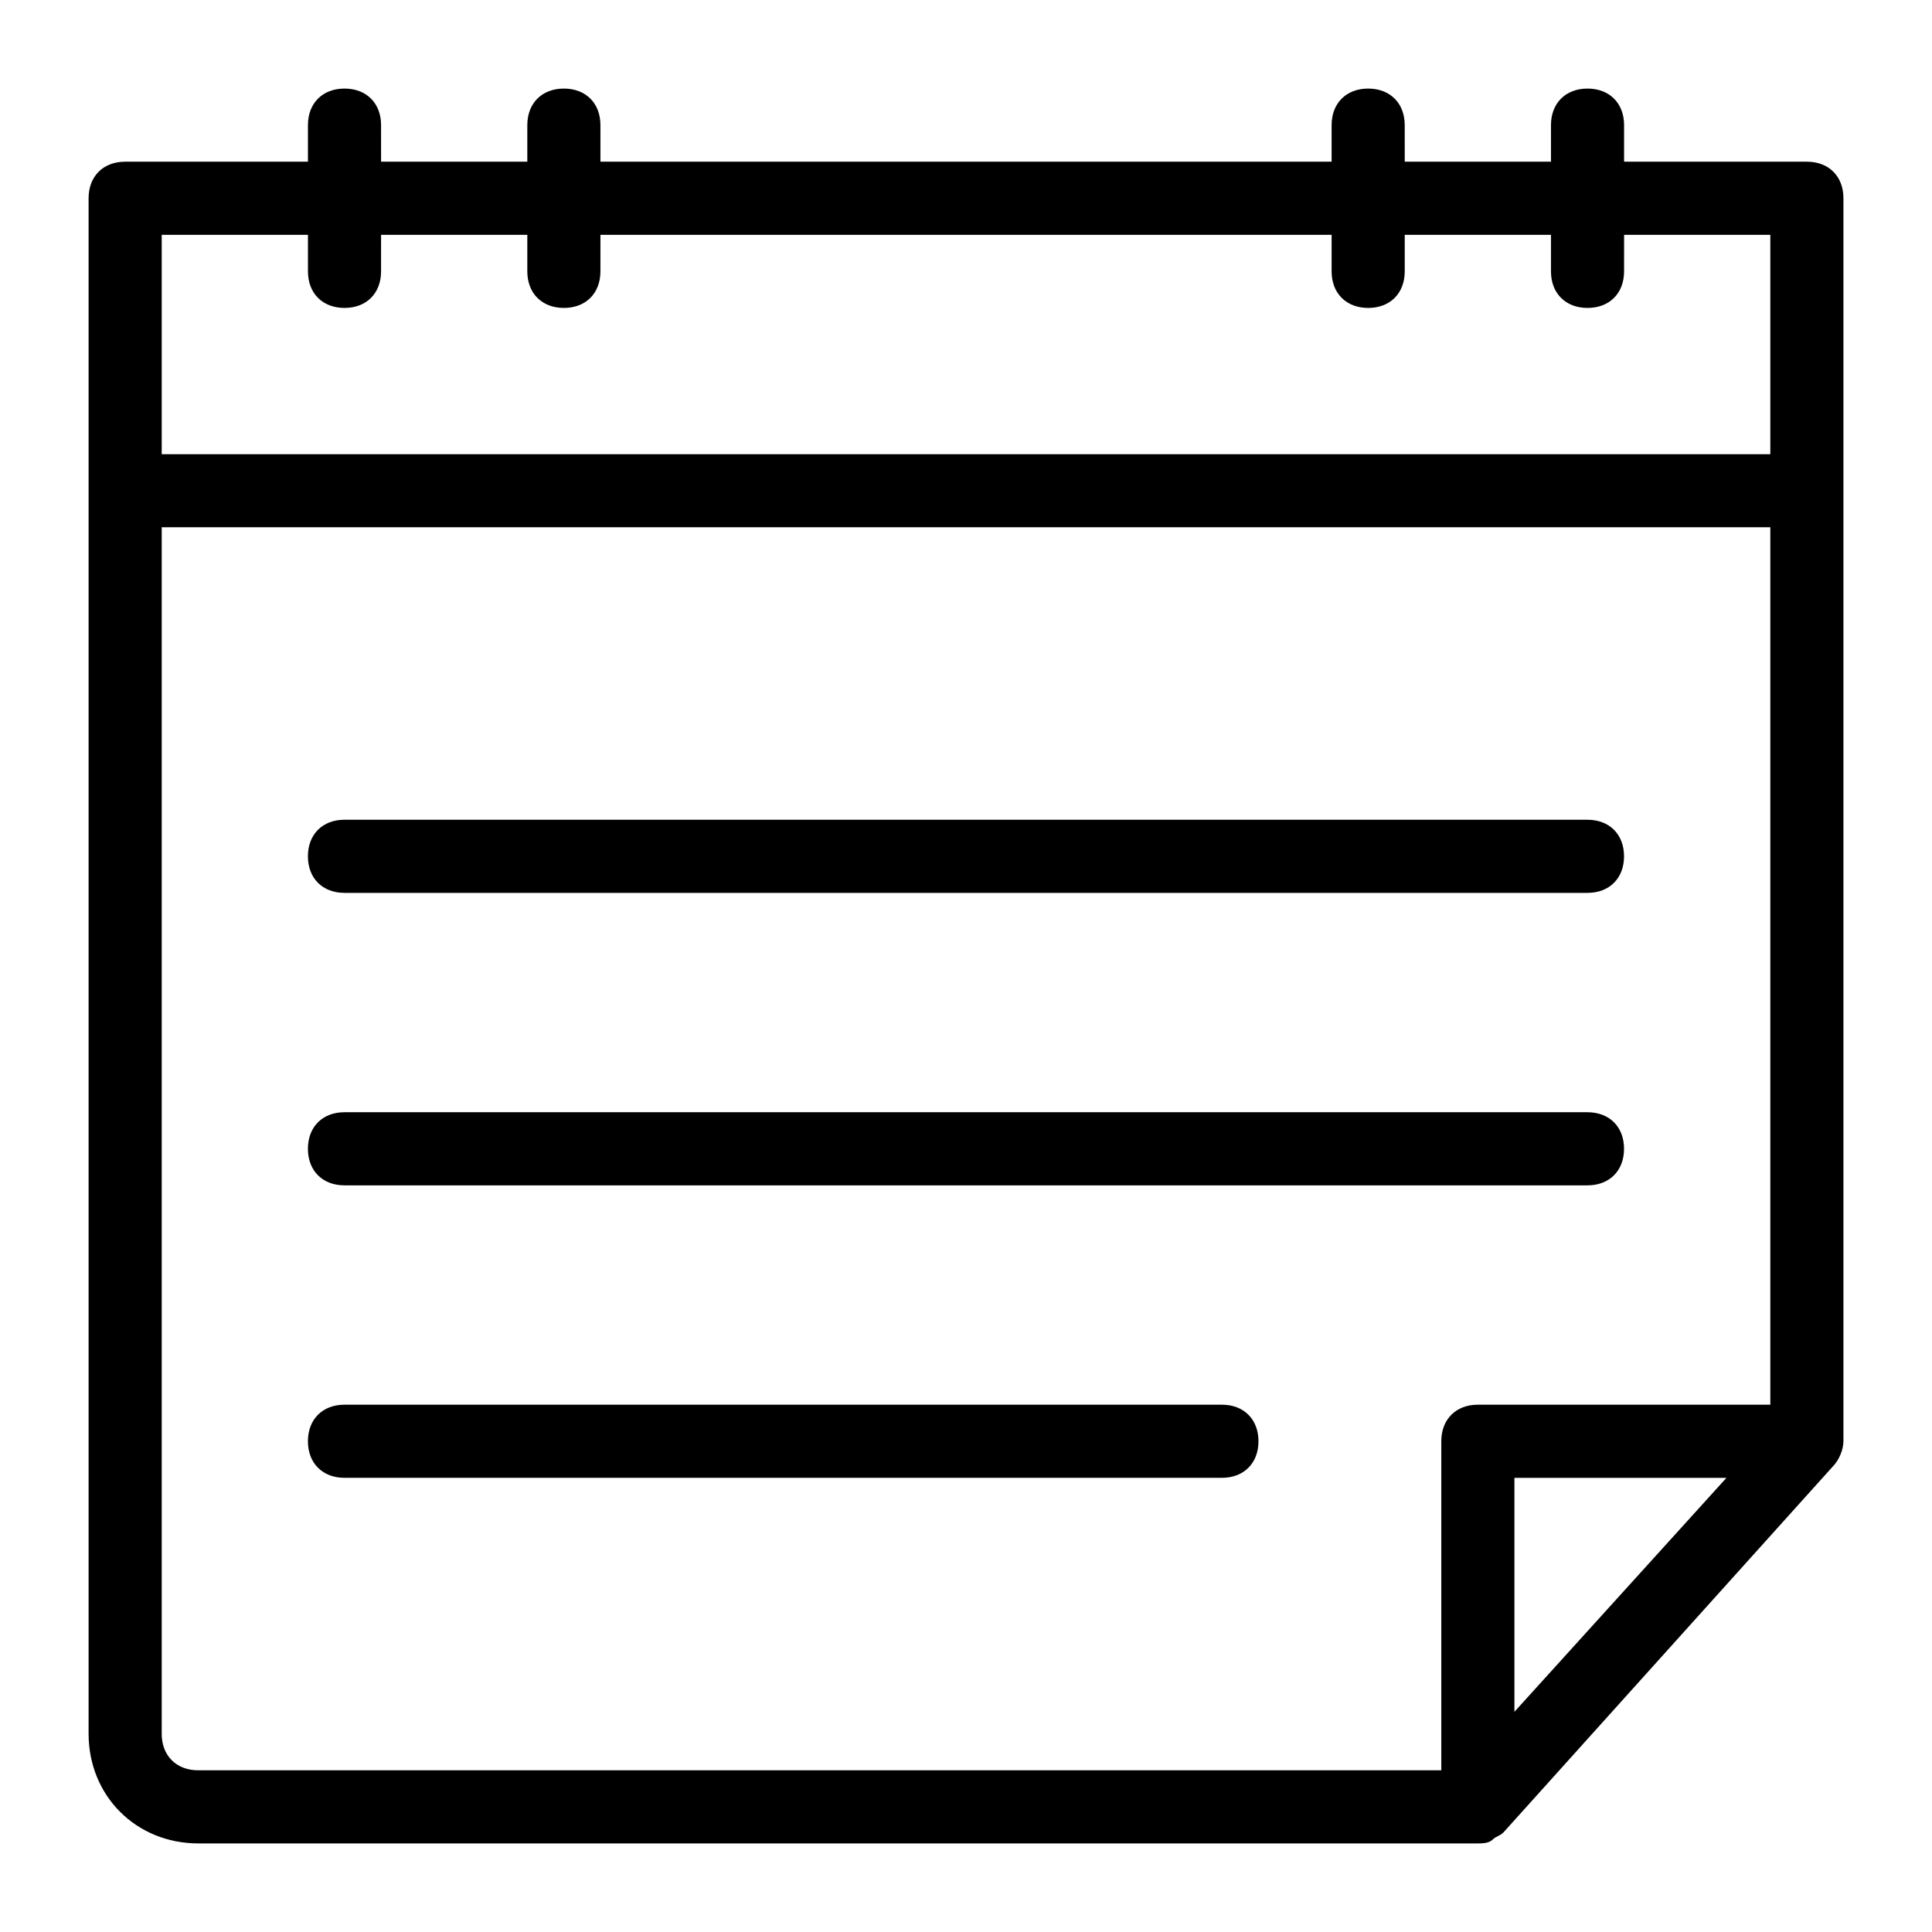
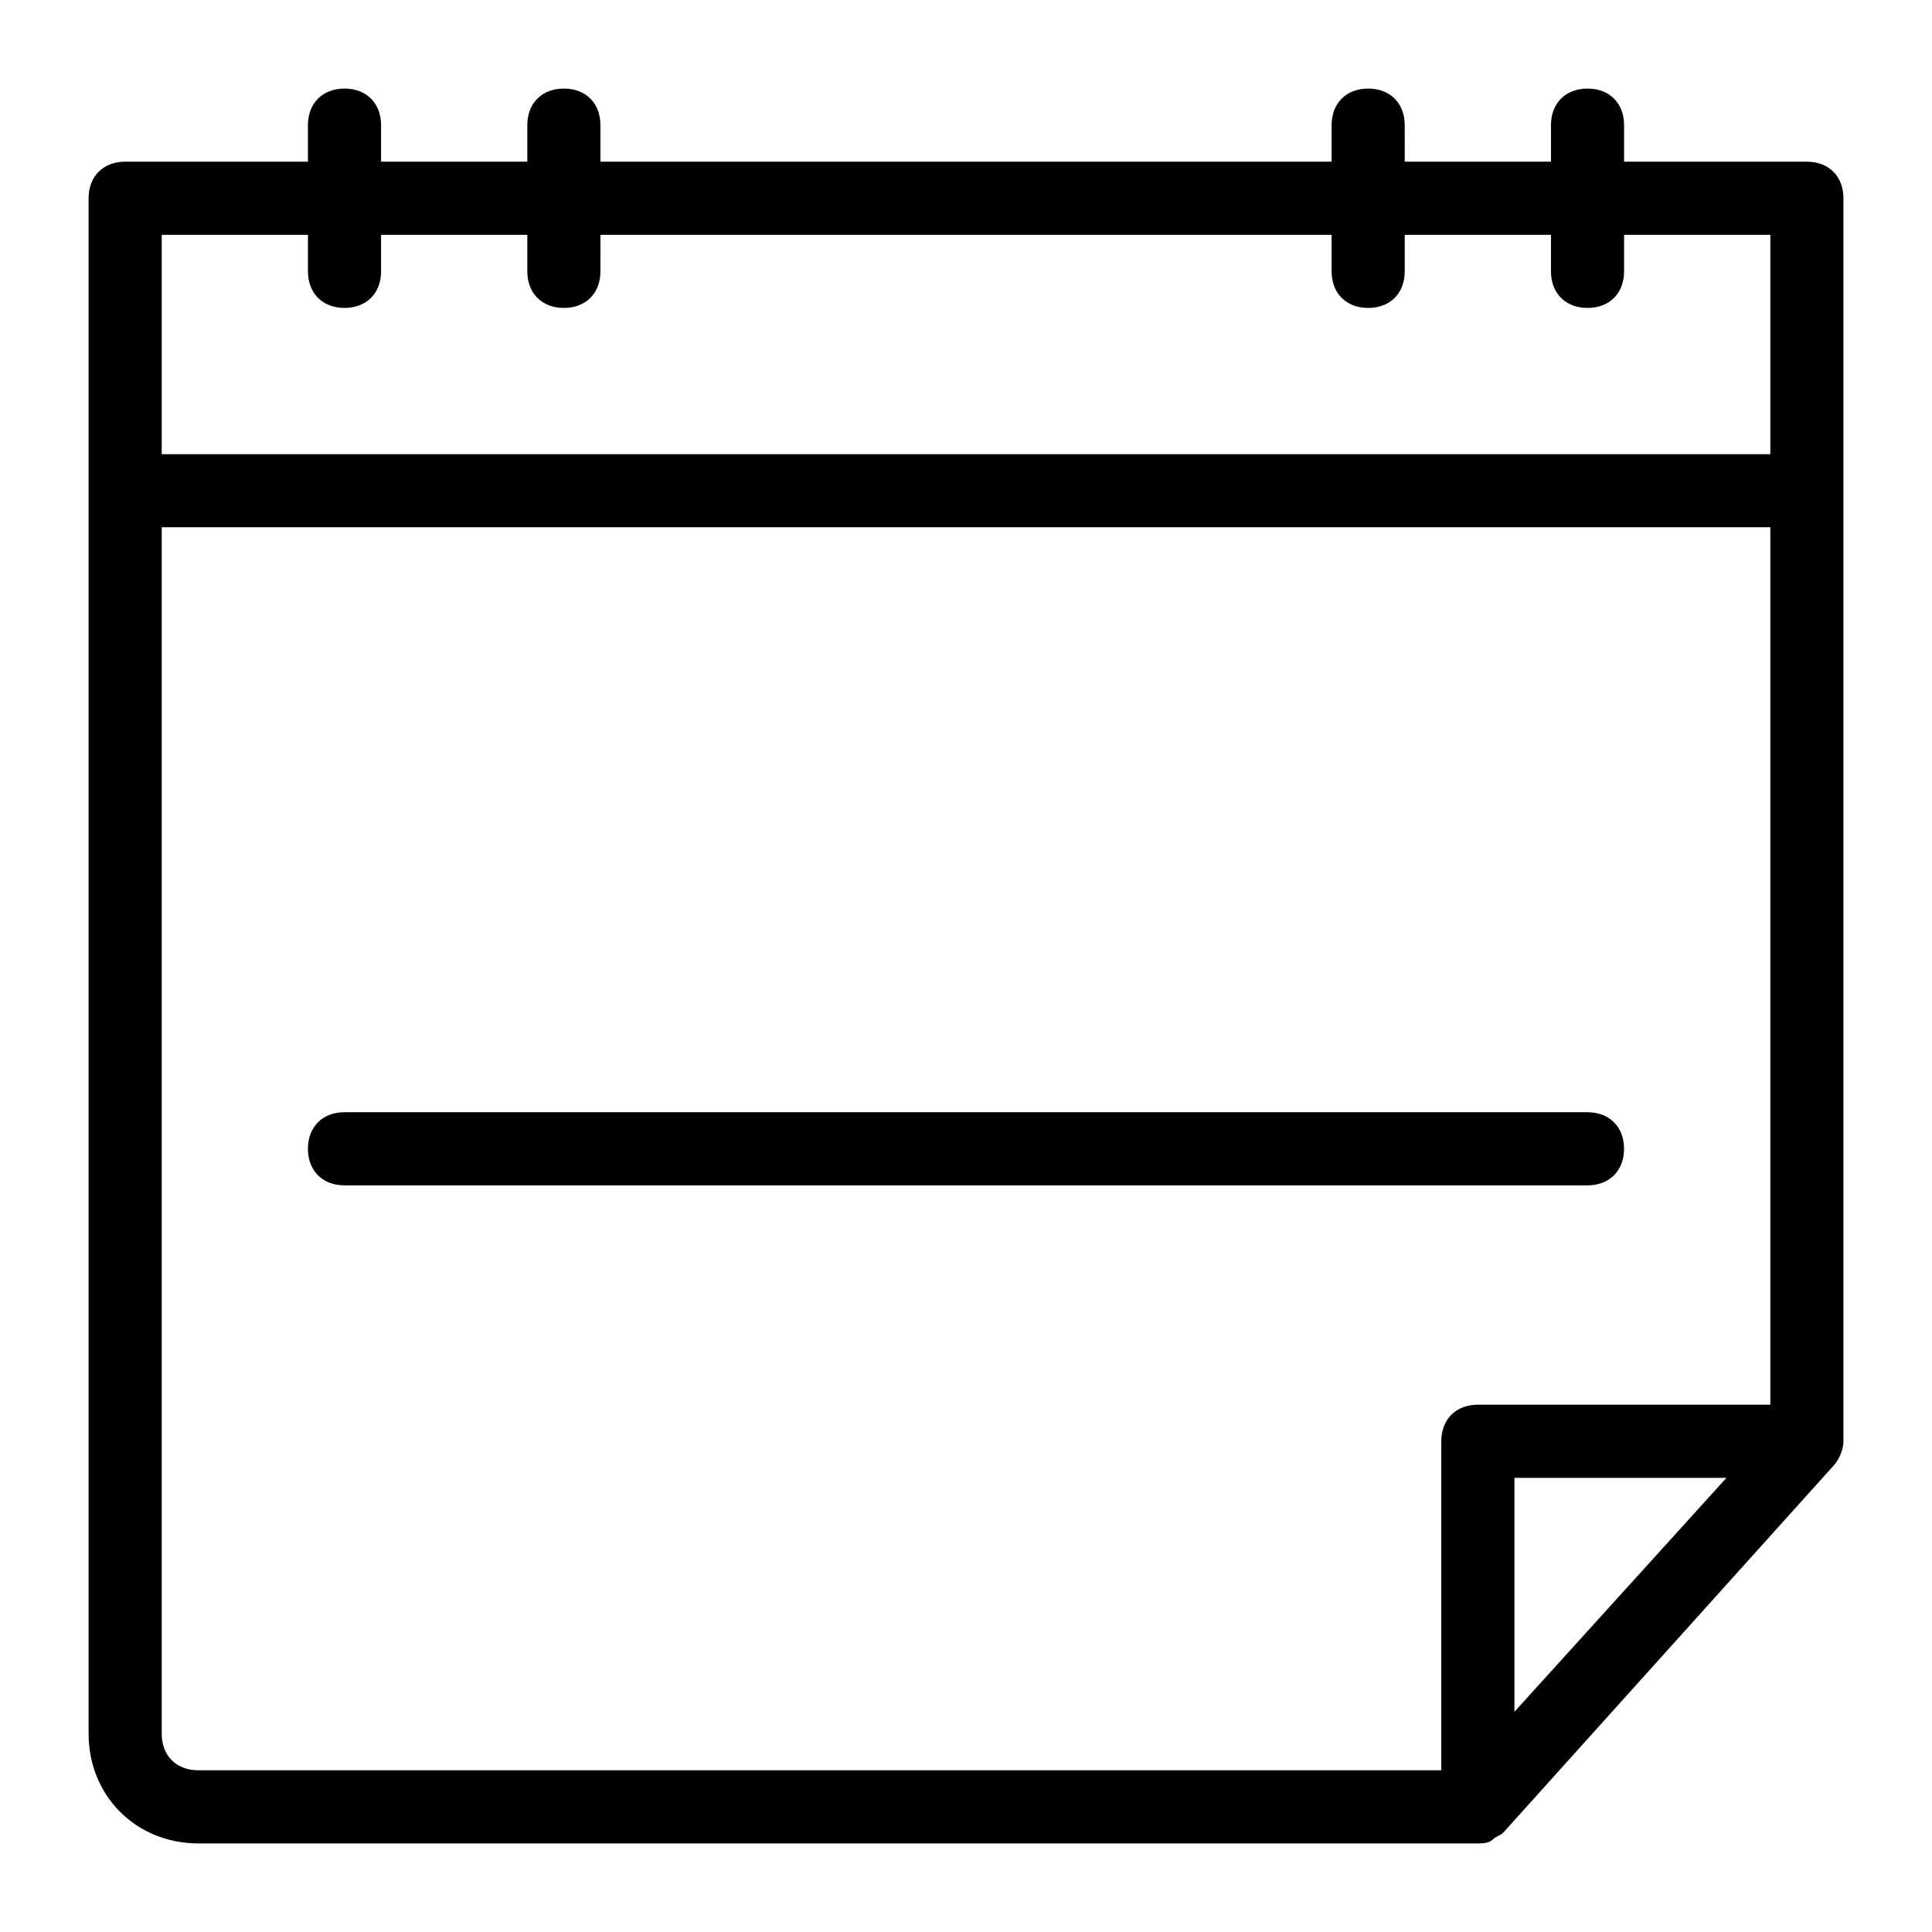
<svg xmlns="http://www.w3.org/2000/svg" fill="#000000" width="800px" height="800px" version="1.1" viewBox="144 144 512 512">
  <g>
    <path d="m622.84 186.85h-48.441v-9.688c0-5.812-3.875-9.688-9.688-9.688s-9.688 3.875-9.688 9.688v9.688h-38.754l-0.004-9.688c0-5.812-3.875-9.688-9.688-9.688s-9.688 3.875-9.688 9.688v9.688h-193.77v-9.688c0-5.812-3.875-9.688-9.688-9.688s-9.688 3.875-9.688 9.688v9.688h-38.754l-0.004-9.688c0-5.812-3.875-9.688-9.688-9.688-5.816 0-9.691 3.875-9.691 9.688v9.688h-48.441c-5.812 0-9.688 3.875-9.688 9.688v406.92c0 16.469 12.594 29.066 29.066 29.066h339.1c0.969 0 2.906 0 3.875-0.969s1.938-0.969 2.906-1.938l87.199-96.887c1.938-1.938 2.906-4.844 2.906-6.781v-329.41c0-5.812-3.875-9.688-9.691-9.688zm-397.23 19.379v9.688c0 5.812 3.875 9.688 9.688 9.688s9.688-3.875 9.688-9.688l0.004-9.688h38.754v9.688c0 5.812 3.875 9.688 9.688 9.688s9.688-3.875 9.688-9.688l0.004-9.688h193.77v9.688c0 5.812 3.875 9.688 9.688 9.688s9.688-3.875 9.688-9.688v-9.688h38.754v9.688c0 5.812 3.875 9.688 9.688 9.688s9.688-3.875 9.688-9.688l0.004-9.688h38.754v58.133h-426.3v-58.133zm-38.754 397.23v-319.73h426.3v232.53h-77.508c-5.812 0-9.688 3.875-9.688 9.688v87.199h-329.42c-5.812 0-9.688-3.875-9.688-9.688zm358.48-67.82h56.195l-56.195 62.008z" />
-     <path d="m235.29 380.62h329.41c5.812 0 9.688-3.875 9.688-9.688s-3.875-9.688-9.688-9.688l-329.41-0.004c-5.812 0-9.688 3.875-9.688 9.688-0.004 5.816 3.871 9.691 9.688 9.691z" />
    <path d="m235.29 458.13h329.41c5.812 0 9.688-3.875 9.688-9.688s-3.875-9.688-9.688-9.688h-329.41c-5.812 0-9.688 3.875-9.688 9.688-0.004 5.812 3.871 9.688 9.688 9.688z" />
-     <path d="m467.82 516.26h-232.53c-5.812 0-9.688 3.875-9.688 9.688s3.875 9.688 9.688 9.688h232.53c5.812 0 9.688-3.875 9.688-9.688s-3.875-9.688-9.688-9.688z" />
  </g>
</svg>